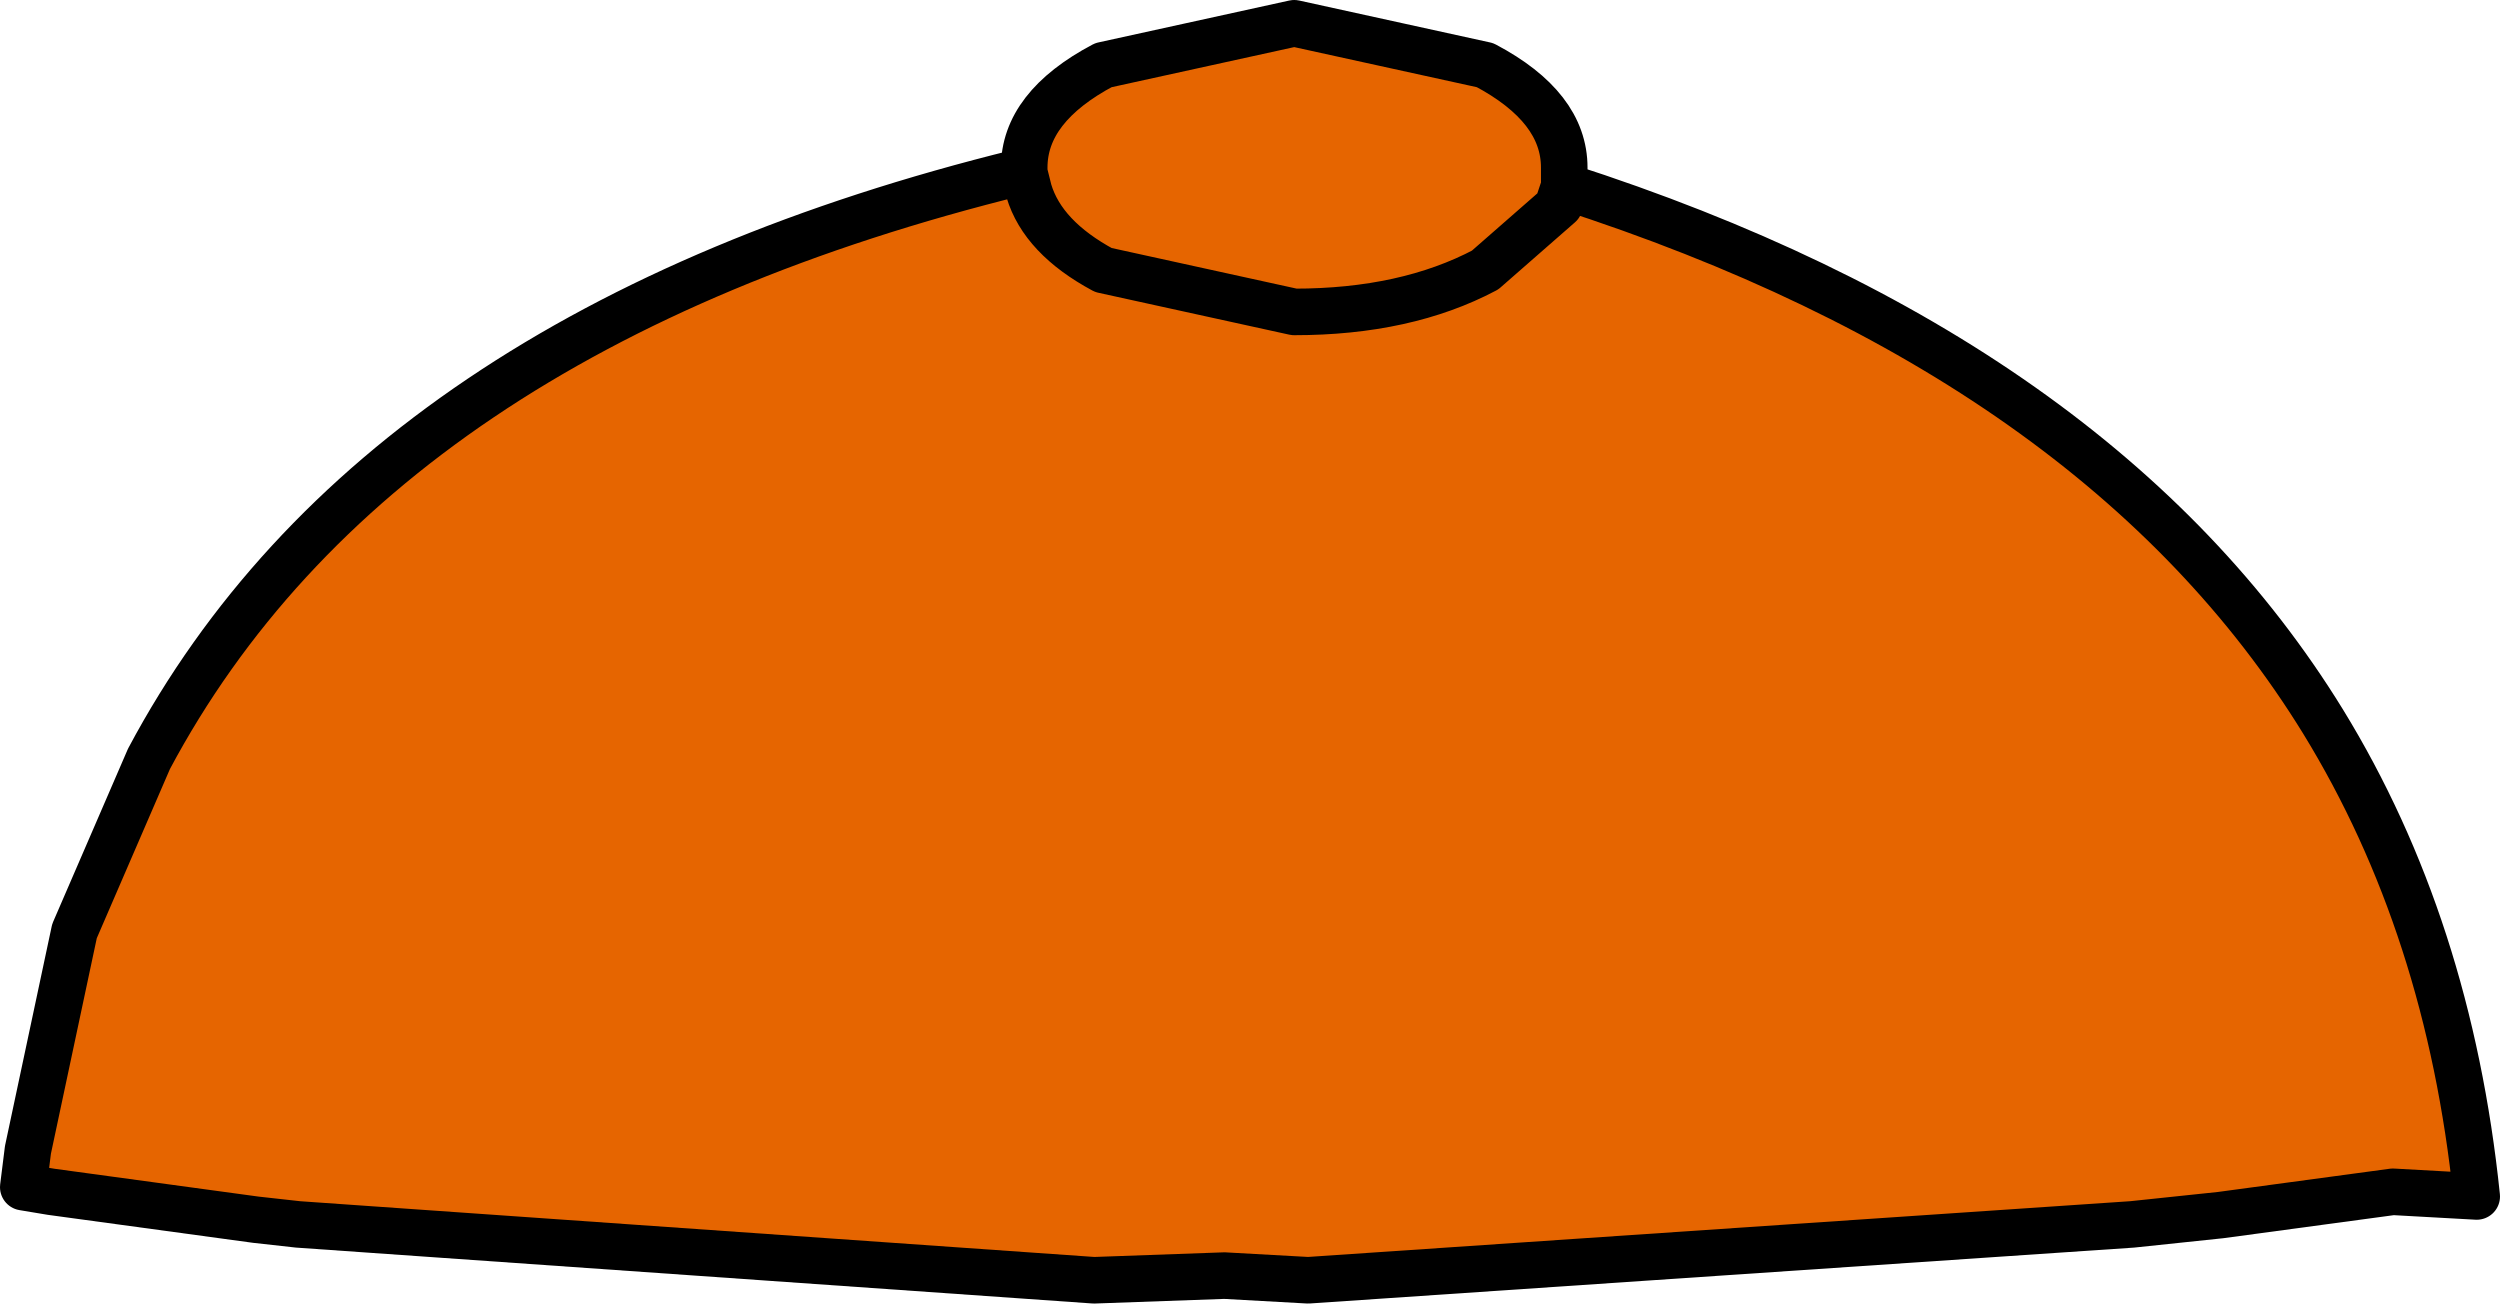
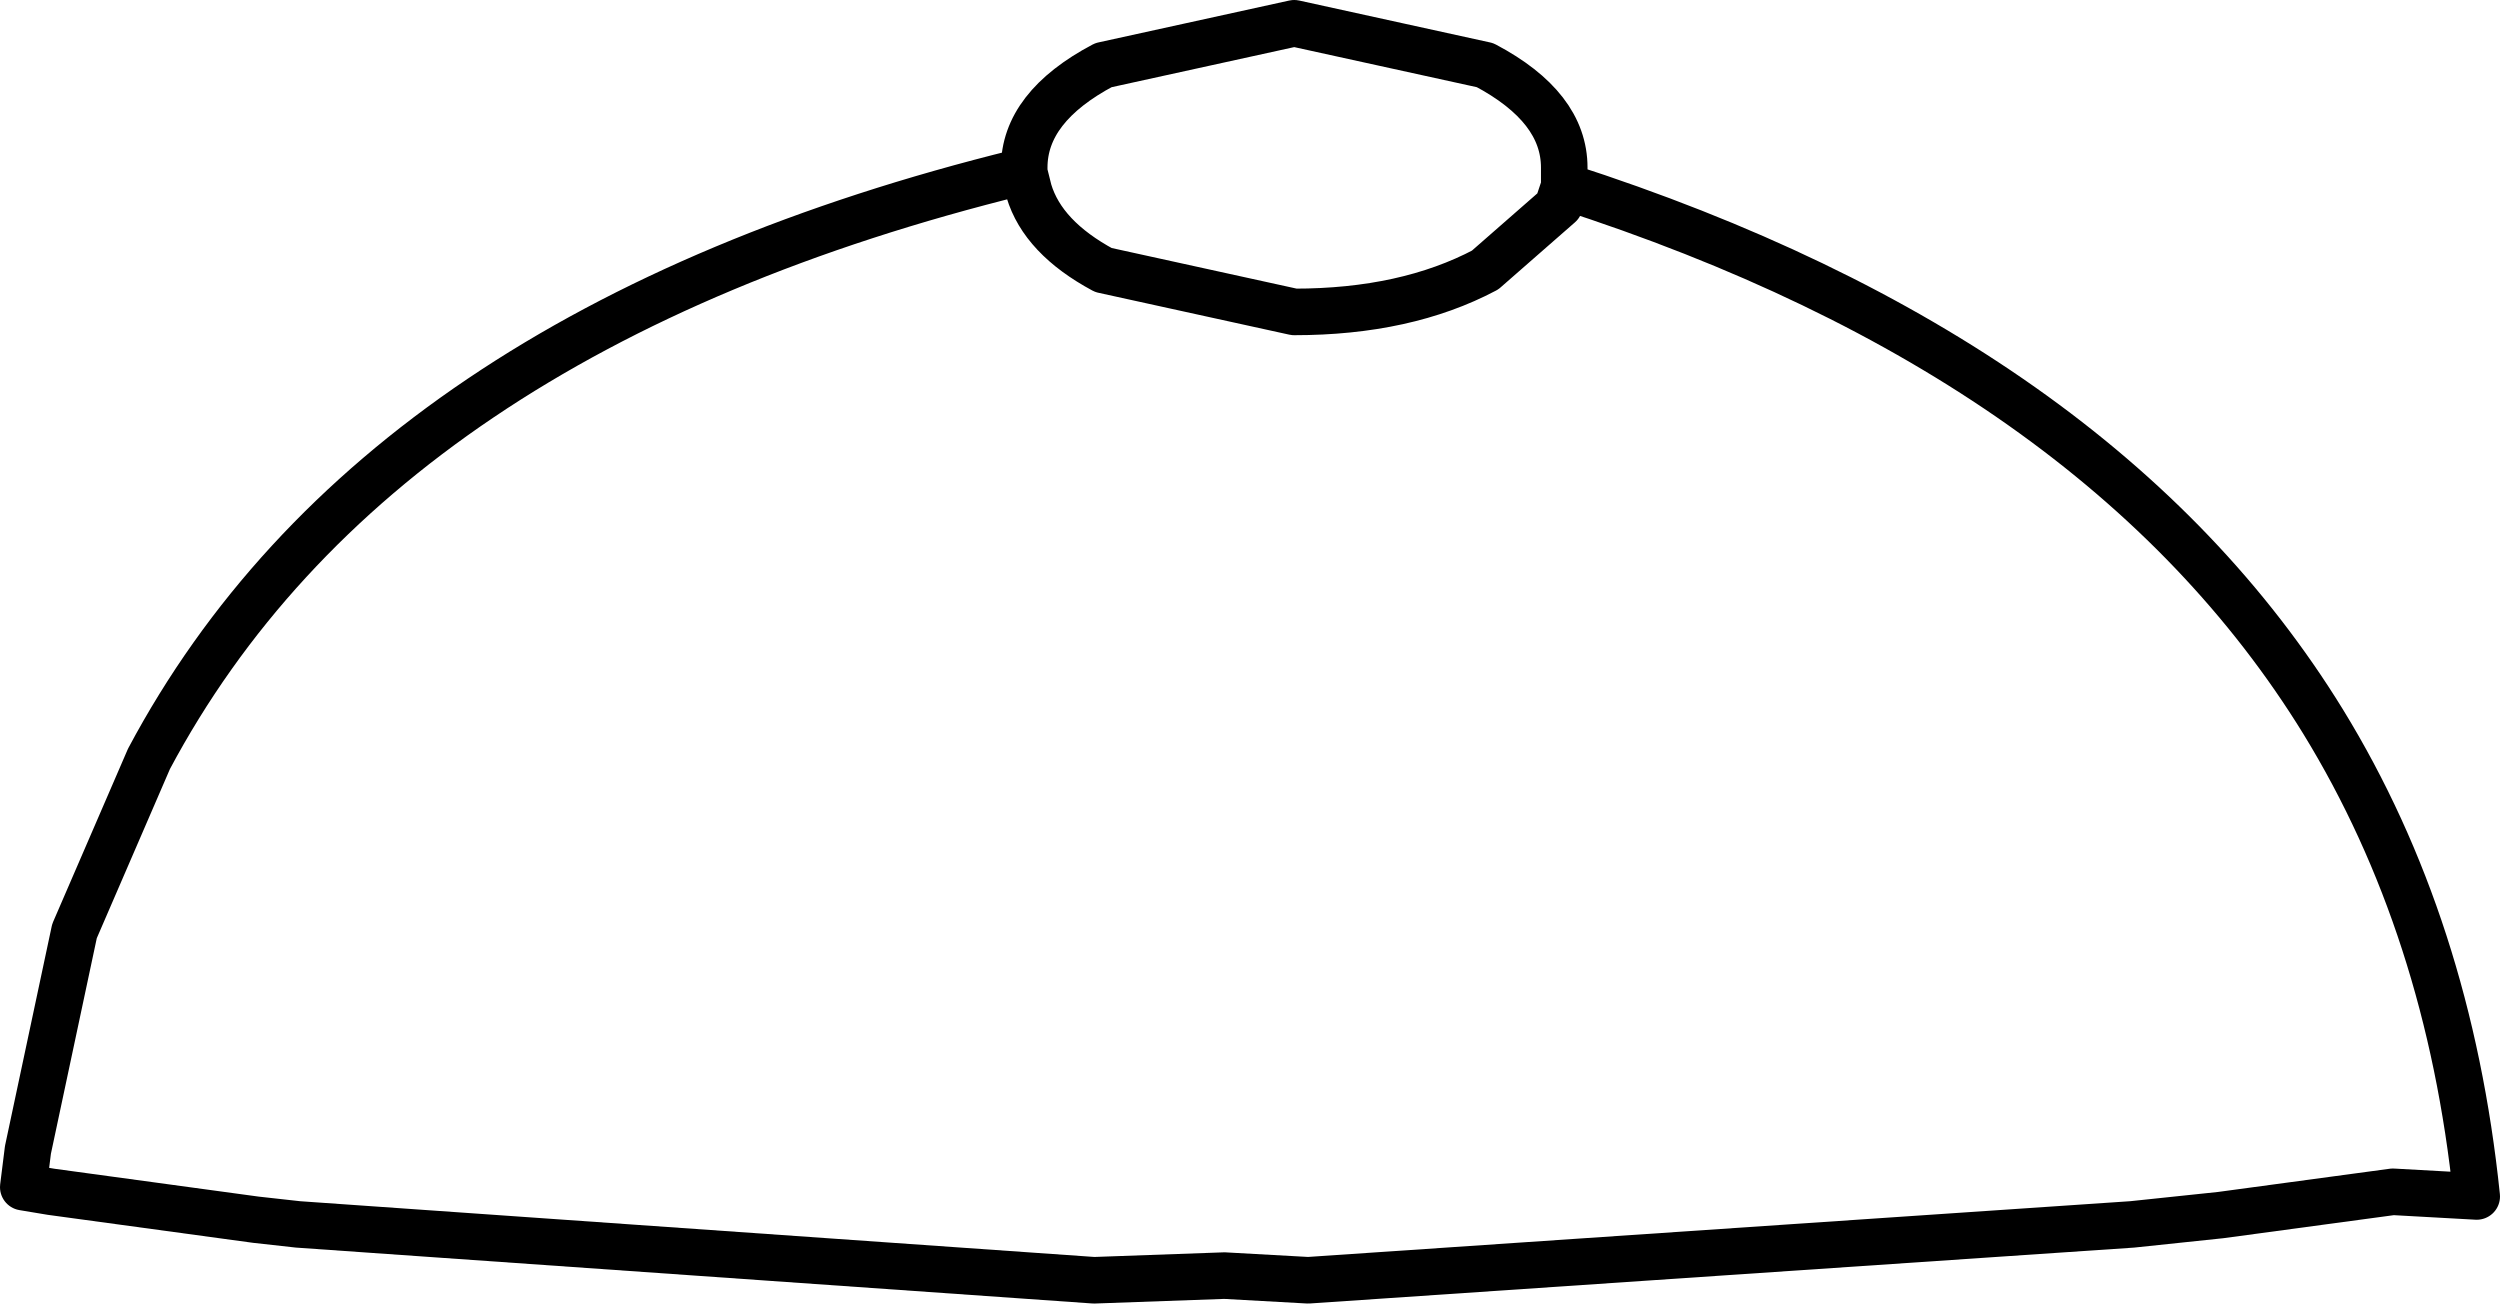
<svg xmlns="http://www.w3.org/2000/svg" height="14.0px" width="26.85px">
  <g transform="matrix(1.0, 0.0, 0.0, 1.0, 13.4, 7.0)">
-     <path d="M-2.35 -4.95 Q-2.2 -4.45 -1.55 -4.1 L0.5 -3.65 Q1.7 -3.65 2.55 -4.1 L3.35 -4.8 3.35 -4.85 3.4 -5.0 3.35 -4.85 3.35 -4.8 2.55 -4.1 Q1.7 -3.65 0.5 -3.65 L-1.55 -4.1 Q-2.2 -4.45 -2.35 -4.95 L-2.4 -5.15 -2.4 -5.2 Q-2.4 -5.85 -1.55 -6.3 L0.5 -6.75 2.55 -6.3 Q3.4 -5.85 3.4 -5.2 L3.4 -5.0 Q9.15 -3.15 11.55 0.75 12.9 2.95 13.2 5.85 L12.3 5.8 10.45 6.05 9.5 6.15 0.65 6.75 -0.25 6.7 -1.65 6.75 -10.2 6.15 -10.65 6.1 -12.85 5.8 -13.15 5.75 -13.1 5.35 -12.6 3.0 -11.8 1.15 Q-9.35 -3.45 -2.45 -5.15 L-2.35 -4.95" fill="#e66500" fill-rule="evenodd" stroke="none" />
    <path d="M3.4 -5.0 L3.35 -4.85 3.35 -4.8 2.55 -4.1 Q1.7 -3.65 0.5 -3.65 L-1.55 -4.1 Q-2.2 -4.45 -2.35 -4.95 L-2.4 -5.15 -2.4 -5.2 Q-2.4 -5.85 -1.55 -6.3 L0.5 -6.75 2.55 -6.3 Q3.4 -5.85 3.4 -5.2 L3.4 -5.0 Q9.15 -3.15 11.55 0.75 12.9 2.95 13.2 5.85 L12.3 5.8 10.45 6.05 9.5 6.15 0.65 6.75 -0.25 6.7 -1.65 6.75 -10.2 6.15 -10.65 6.1 -12.85 5.8 -13.15 5.75 -13.1 5.35 -12.6 3.0 -11.8 1.15 Q-9.35 -3.45 -2.45 -5.15" fill="none" stroke="#000000" stroke-linecap="round" stroke-linejoin="round" stroke-width="0.5" />
  </g>
</svg>